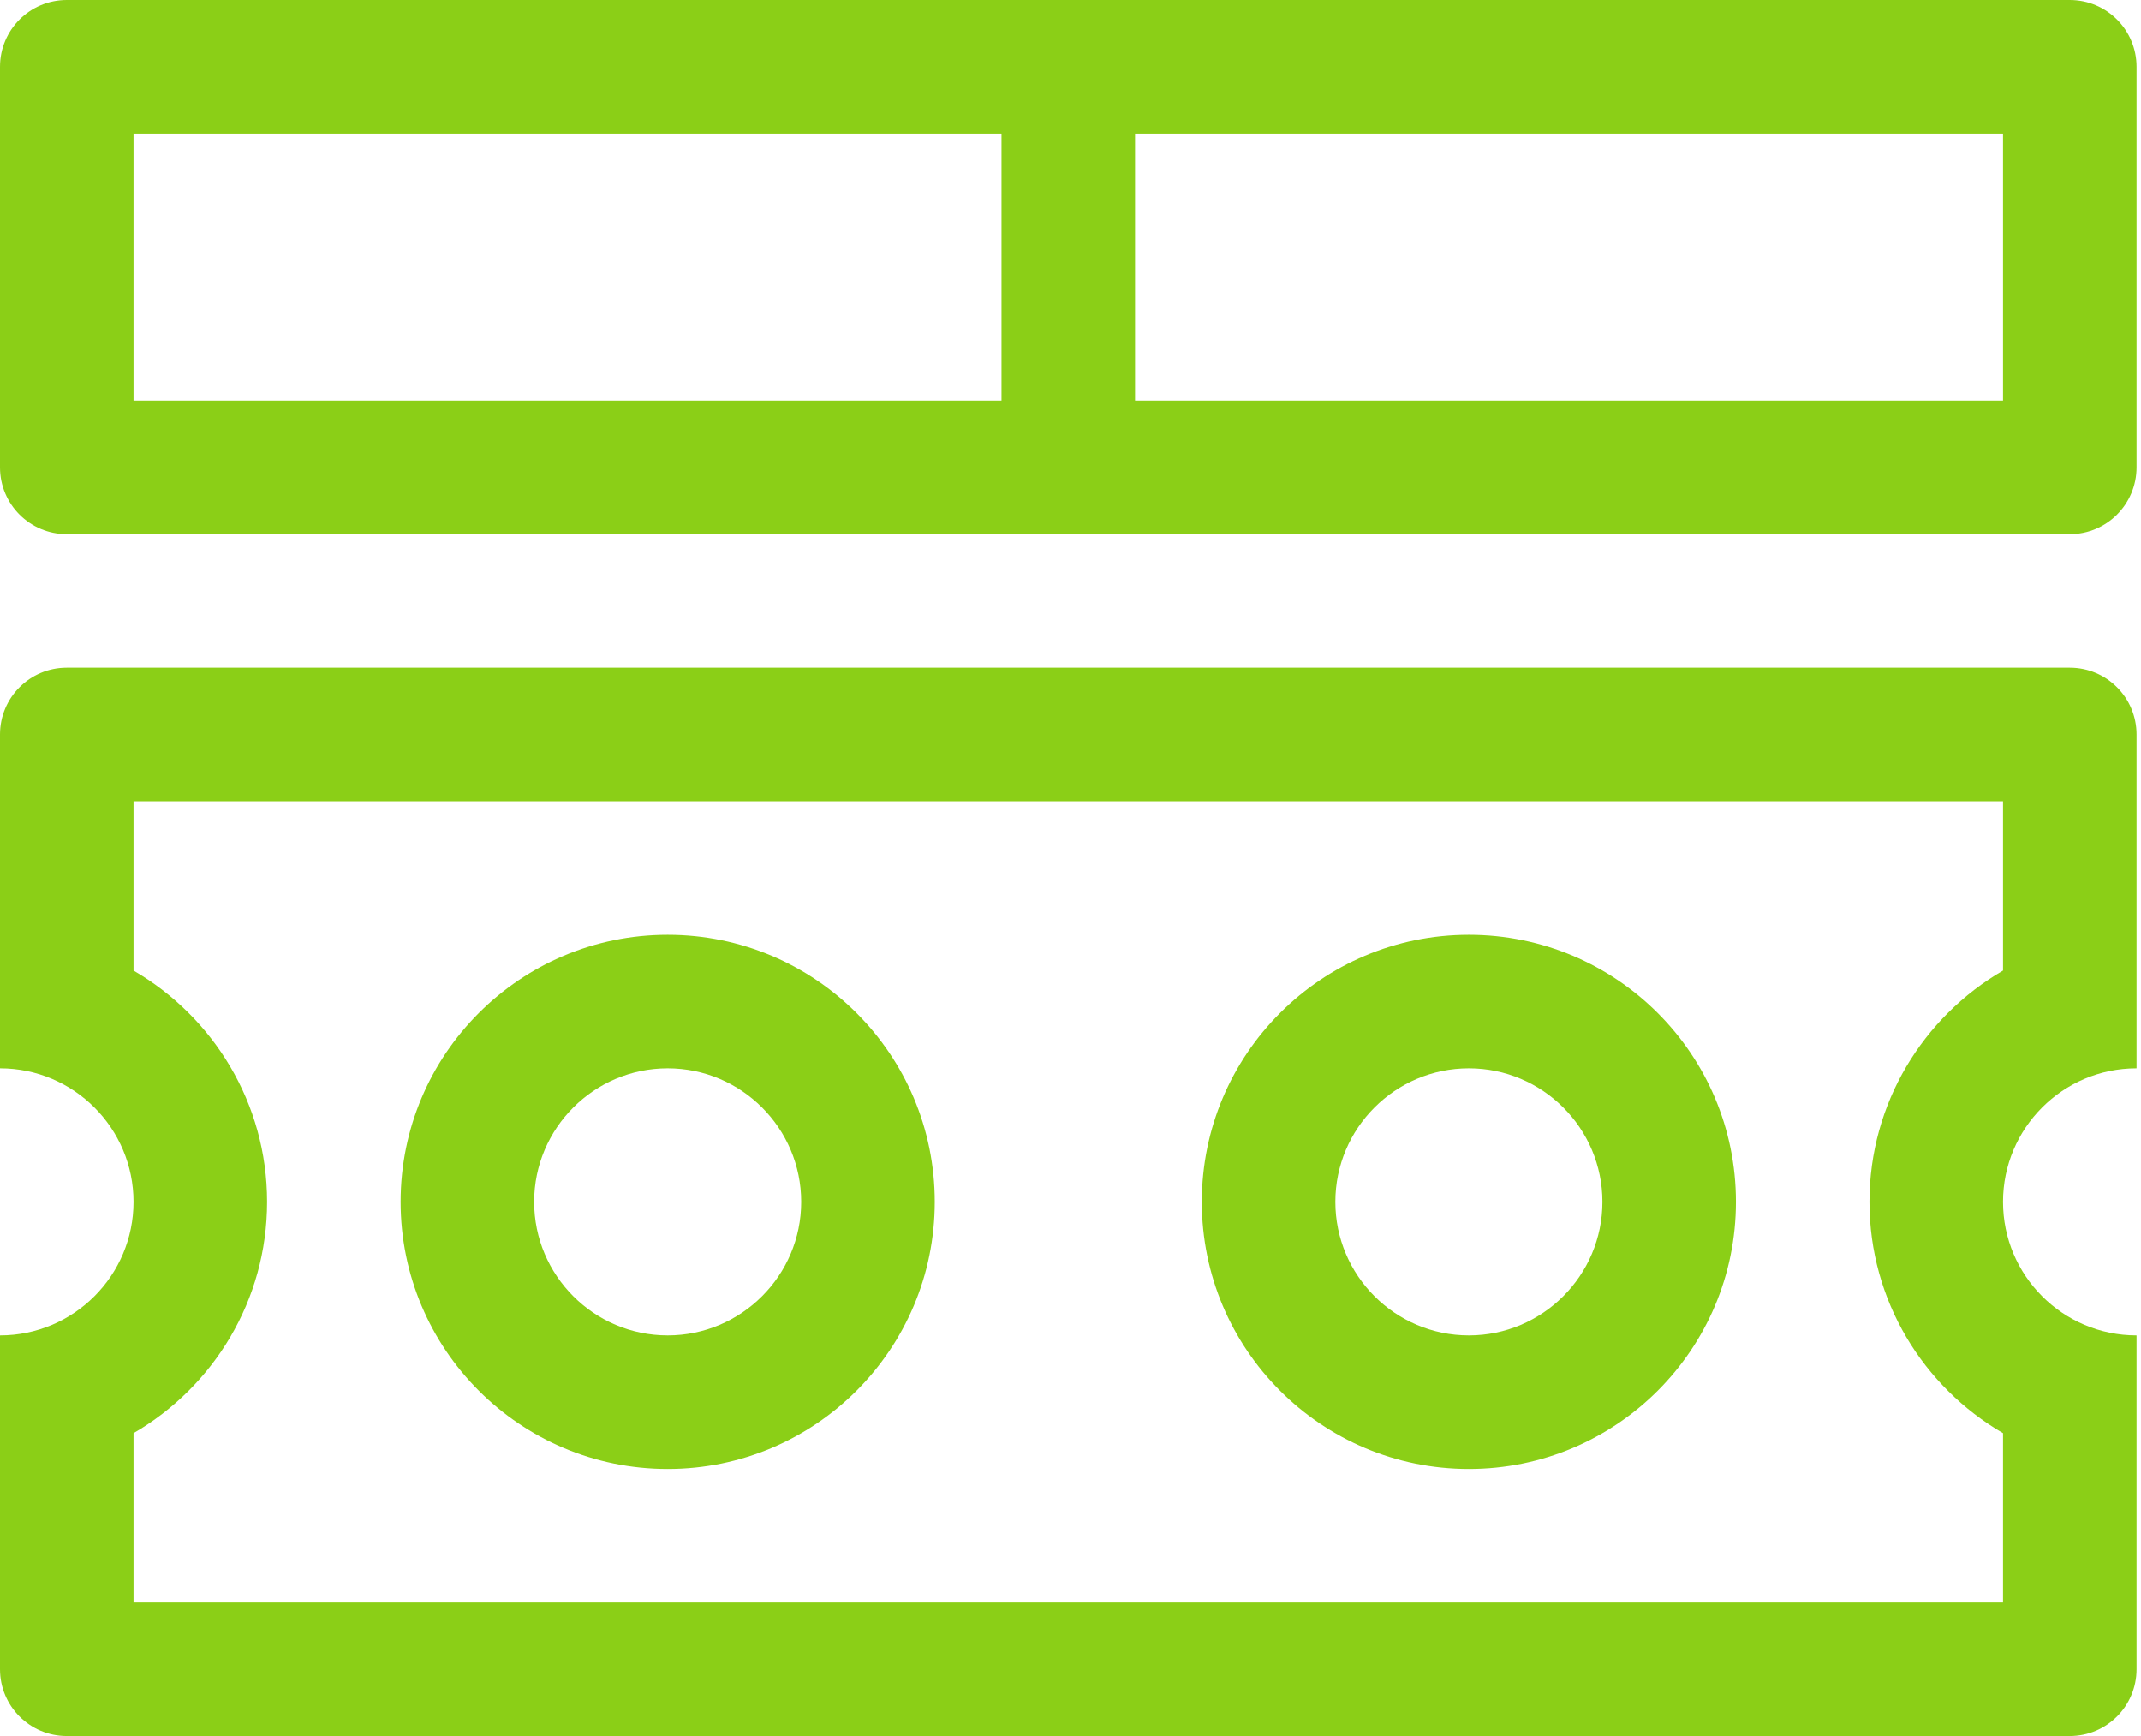
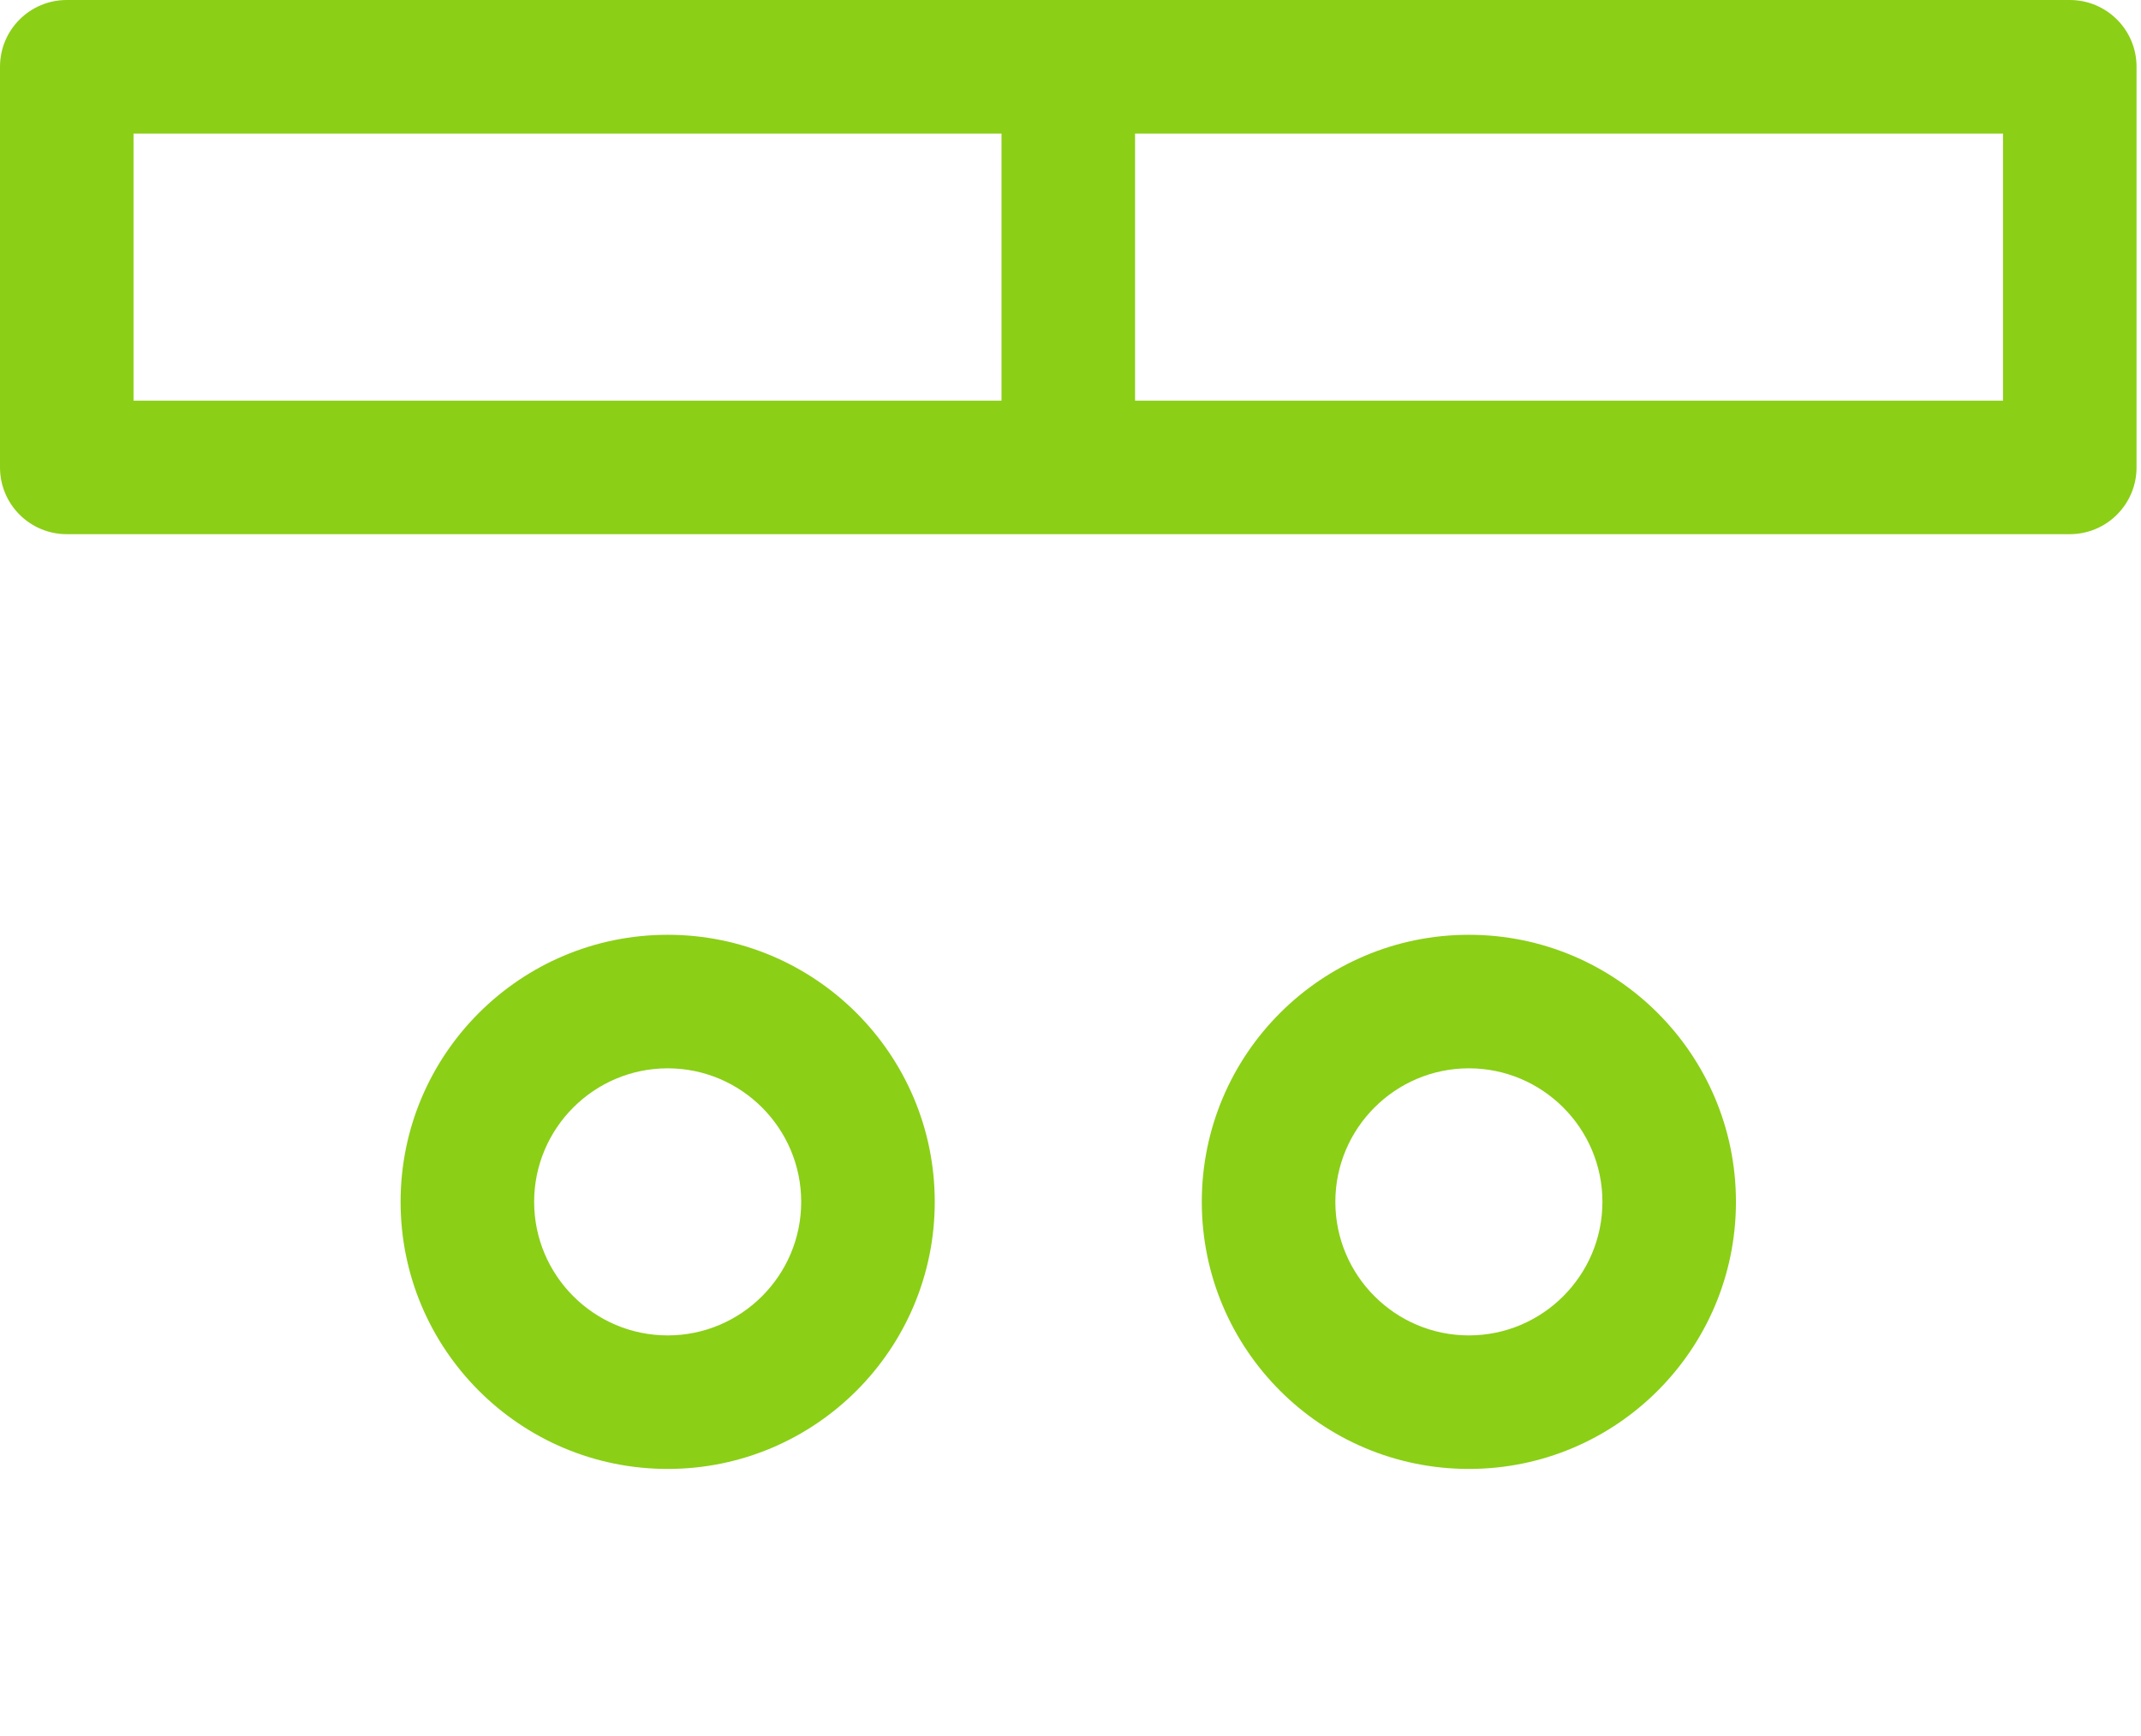
<svg xmlns="http://www.w3.org/2000/svg" width="74px" height="60px" viewBox="0 0 74 60" version="1.1">
  <title>建筑建材3</title>
  <g id="页面-1" stroke="none" stroke-width="1" fill="none" fill-rule="evenodd">
    <g id="画板" transform="translate(-333, -491)" fill="#8BCF17" fill-rule="nonzero">
      <g id="建筑建材3" transform="translate(333, 491)">
        <path d="M23.077,50.769 C28.175,50.769 32.308,46.636 32.308,41.538 C32.308,36.441 28.175,32.308 23.077,32.308 C17.979,32.308 13.846,36.441 13.846,41.538 C13.846,46.636 17.979,50.769 23.077,50.769 Z M23.077,36.923 C25.621,36.923 27.692,38.994 27.692,41.538 C27.692,44.083 25.621,46.154 23.077,46.154 C20.533,46.154 18.462,44.083 18.462,41.538 C18.462,38.994 20.533,36.923 23.077,36.923 Z" id="形状" />
        <path d="M50.769,50.769 C55.867,50.769 60,46.636 60,41.538 C60,36.441 55.867,32.308 50.769,32.308 C45.671,32.308 41.538,36.441 41.538,41.538 C41.538,46.636 45.672,50.769 50.769,50.769 Z M50.769,36.923 C53.313,36.923 55.385,38.994 55.385,41.538 C55.385,44.083 53.313,46.154 50.769,46.154 C48.225,46.154 46.154,44.083 46.154,41.538 C46.154,38.994 48.225,36.923 50.769,36.923 Z" id="形状" />
-         <path d="M71.538,23.077 L2.308,23.077 C1.032,23.077 0,24.109 0,25.385 L0,36.923 C2.547,36.923 4.615,38.992 4.615,41.538 C4.615,44.085 2.547,46.154 0,46.154 L0,57.692 C0,58.968 1.032,60 2.308,60 L71.538,60 C72.814,60 73.846,58.968 73.846,57.692 L73.846,46.154 C71.3,46.154 69.231,44.085 69.231,41.538 C69.231,38.992 71.299,36.923 73.846,36.923 L73.846,25.385 C73.846,24.109 72.814,23.077 71.538,23.077 Z M69.231,33.545 C66.475,35.145 64.615,38.129 64.615,41.538 C64.615,44.948 66.475,47.932 69.231,49.532 L69.231,55.385 L4.615,55.385 L4.615,49.532 C7.372,47.932 9.231,44.948 9.231,41.538 C9.231,38.129 7.372,35.145 4.615,33.545 L4.615,27.692 L69.231,27.692 L69.231,33.545 Z" id="形状" />
        <path d="M71.538,0 L2.308,0 C1.032,0 0,1.032 0,2.308 L0,16.154 C0,17.429 1.032,18.462 2.308,18.462 L71.538,18.462 C72.814,18.462 73.846,17.429 73.846,16.154 L73.846,2.308 C73.846,1.032 72.814,0 71.538,0 Z M4.615,4.615 L34.615,4.615 L34.615,13.846 L4.615,13.846 L4.615,4.615 Z M69.231,13.846 L39.231,13.846 L39.231,4.615 L69.231,4.615 L69.231,13.846 Z" id="形状" />
      </g>
    </g>
  </g>
</svg>